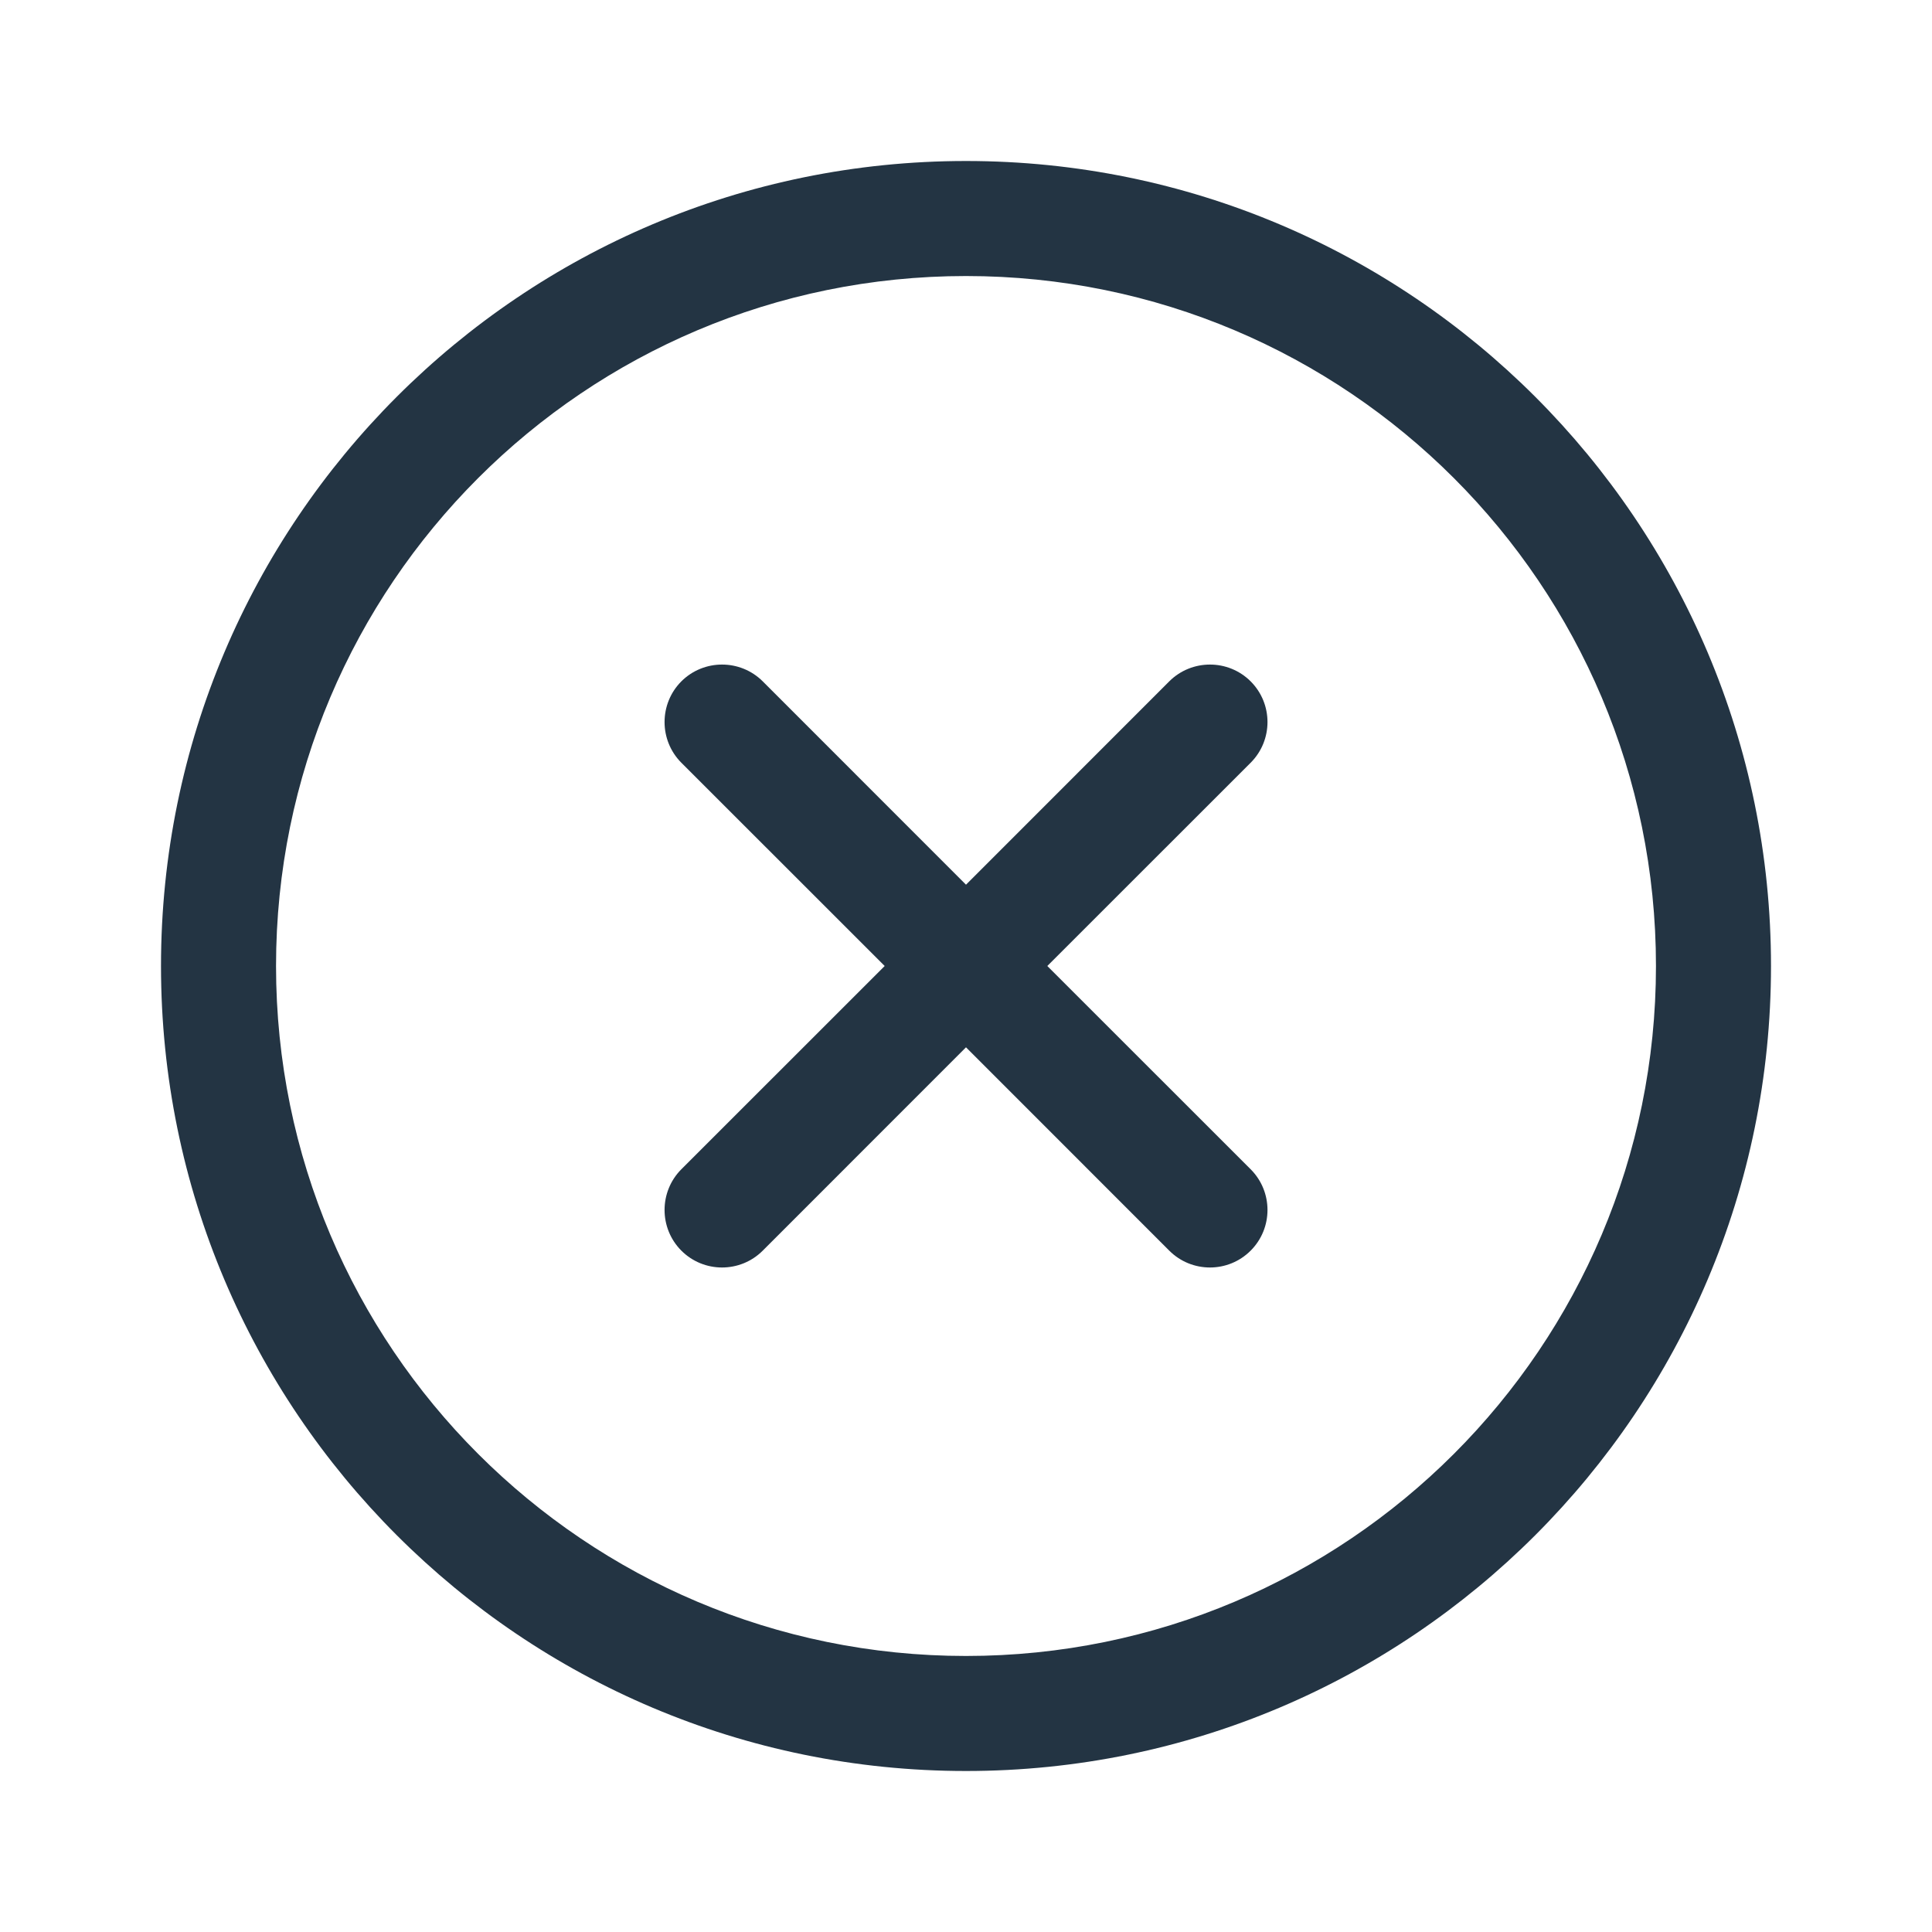
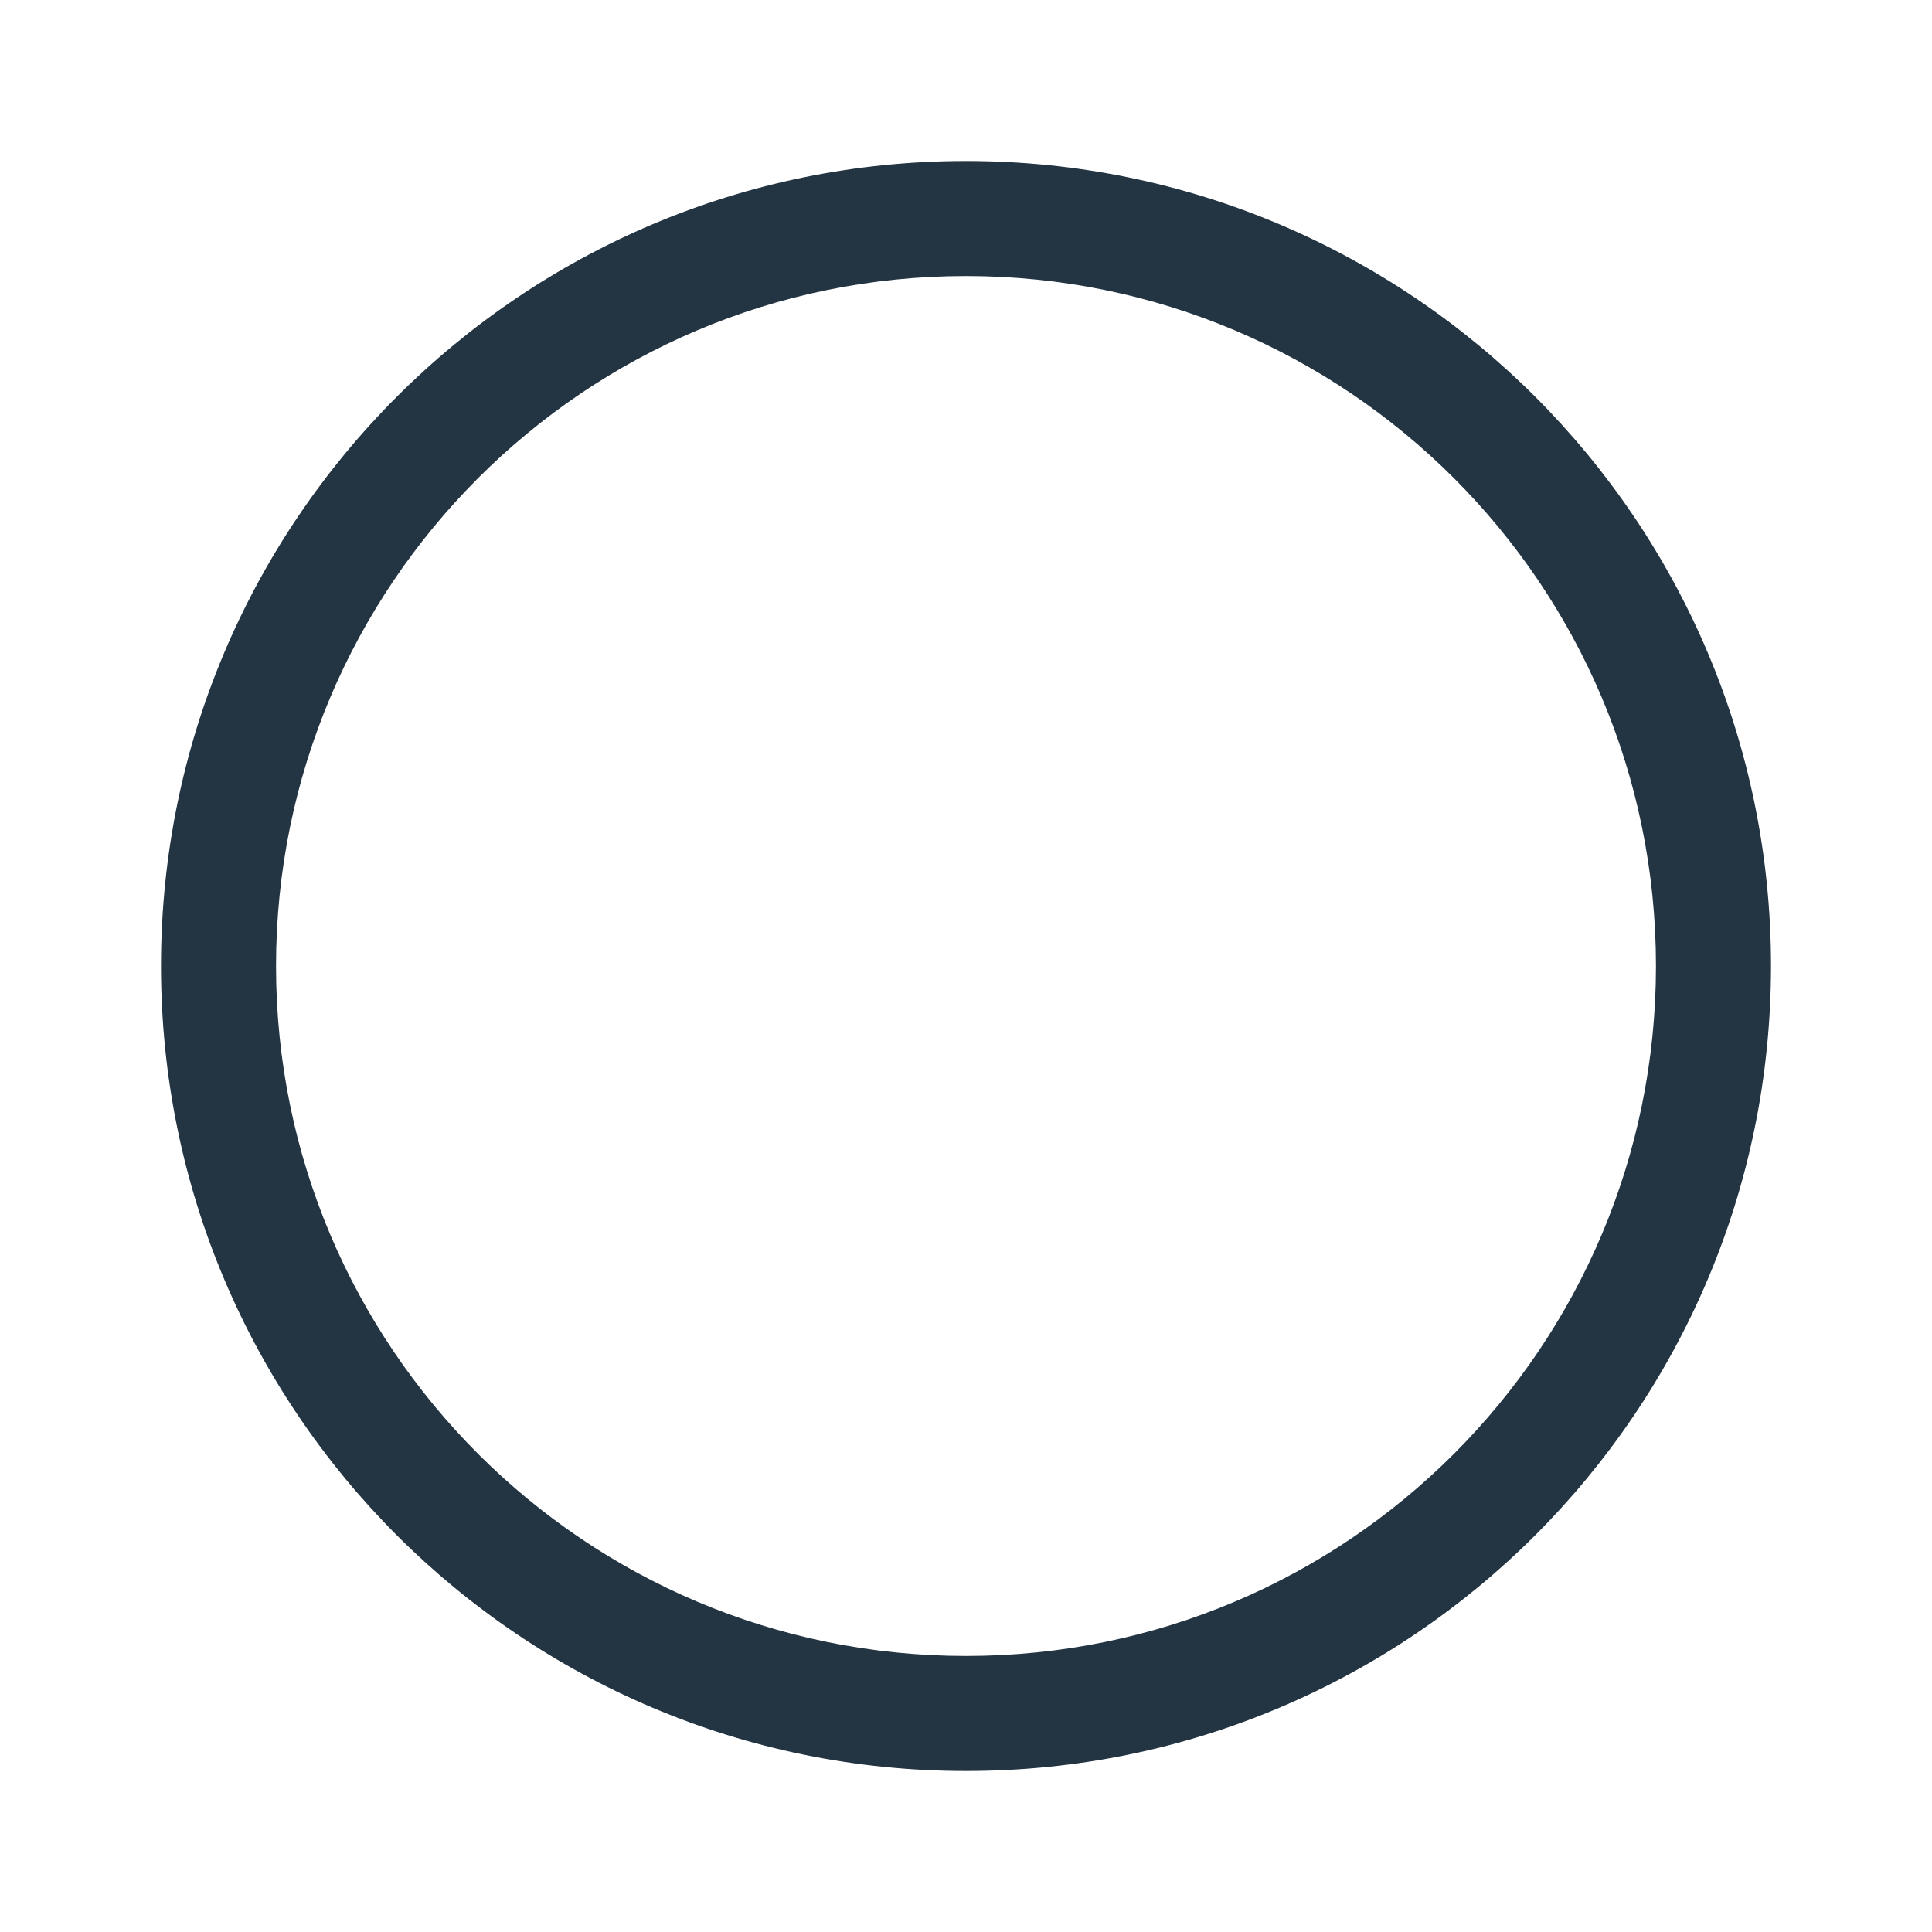
<svg xmlns="http://www.w3.org/2000/svg" width="24" height="24" viewBox="0 0 24 24" fill="none">
  <g id="Close">
    <g id="Union">
-       <path d="M8.464 8.464C8.743 8.186 9.196 8.186 9.475 8.464L12 10.99L14.525 8.464C14.804 8.186 15.257 8.186 15.536 8.464C15.815 8.743 15.815 9.196 15.536 9.475L13.01 12L15.536 14.525C15.815 14.804 15.815 15.257 15.536 15.536C15.257 15.815 14.804 15.815 14.525 15.536L12 13.01L9.475 15.536C9.196 15.815 8.743 15.815 8.464 15.536C8.186 15.257 8.186 14.804 8.464 14.525L10.99 12L8.464 9.475C8.186 9.196 8.186 8.743 8.464 8.464Z" fill="#233443" />
      <path fill-rule="evenodd" clip-rule="evenodd" d="M12 2C6.477 2 2 6.477 2 12C2 17.523 6.477 22 12 22C17.523 22 22 17.523 22 12C22 6.477 17.523 2 12 2ZM3.429 12C3.429 7.266 7.266 3.429 12 3.429C16.734 3.429 20.571 7.266 20.571 12C20.571 16.734 16.734 20.571 12 20.571C7.266 20.571 3.429 16.734 3.429 12Z" fill="#233443" />
    </g>
  </g>
</svg>